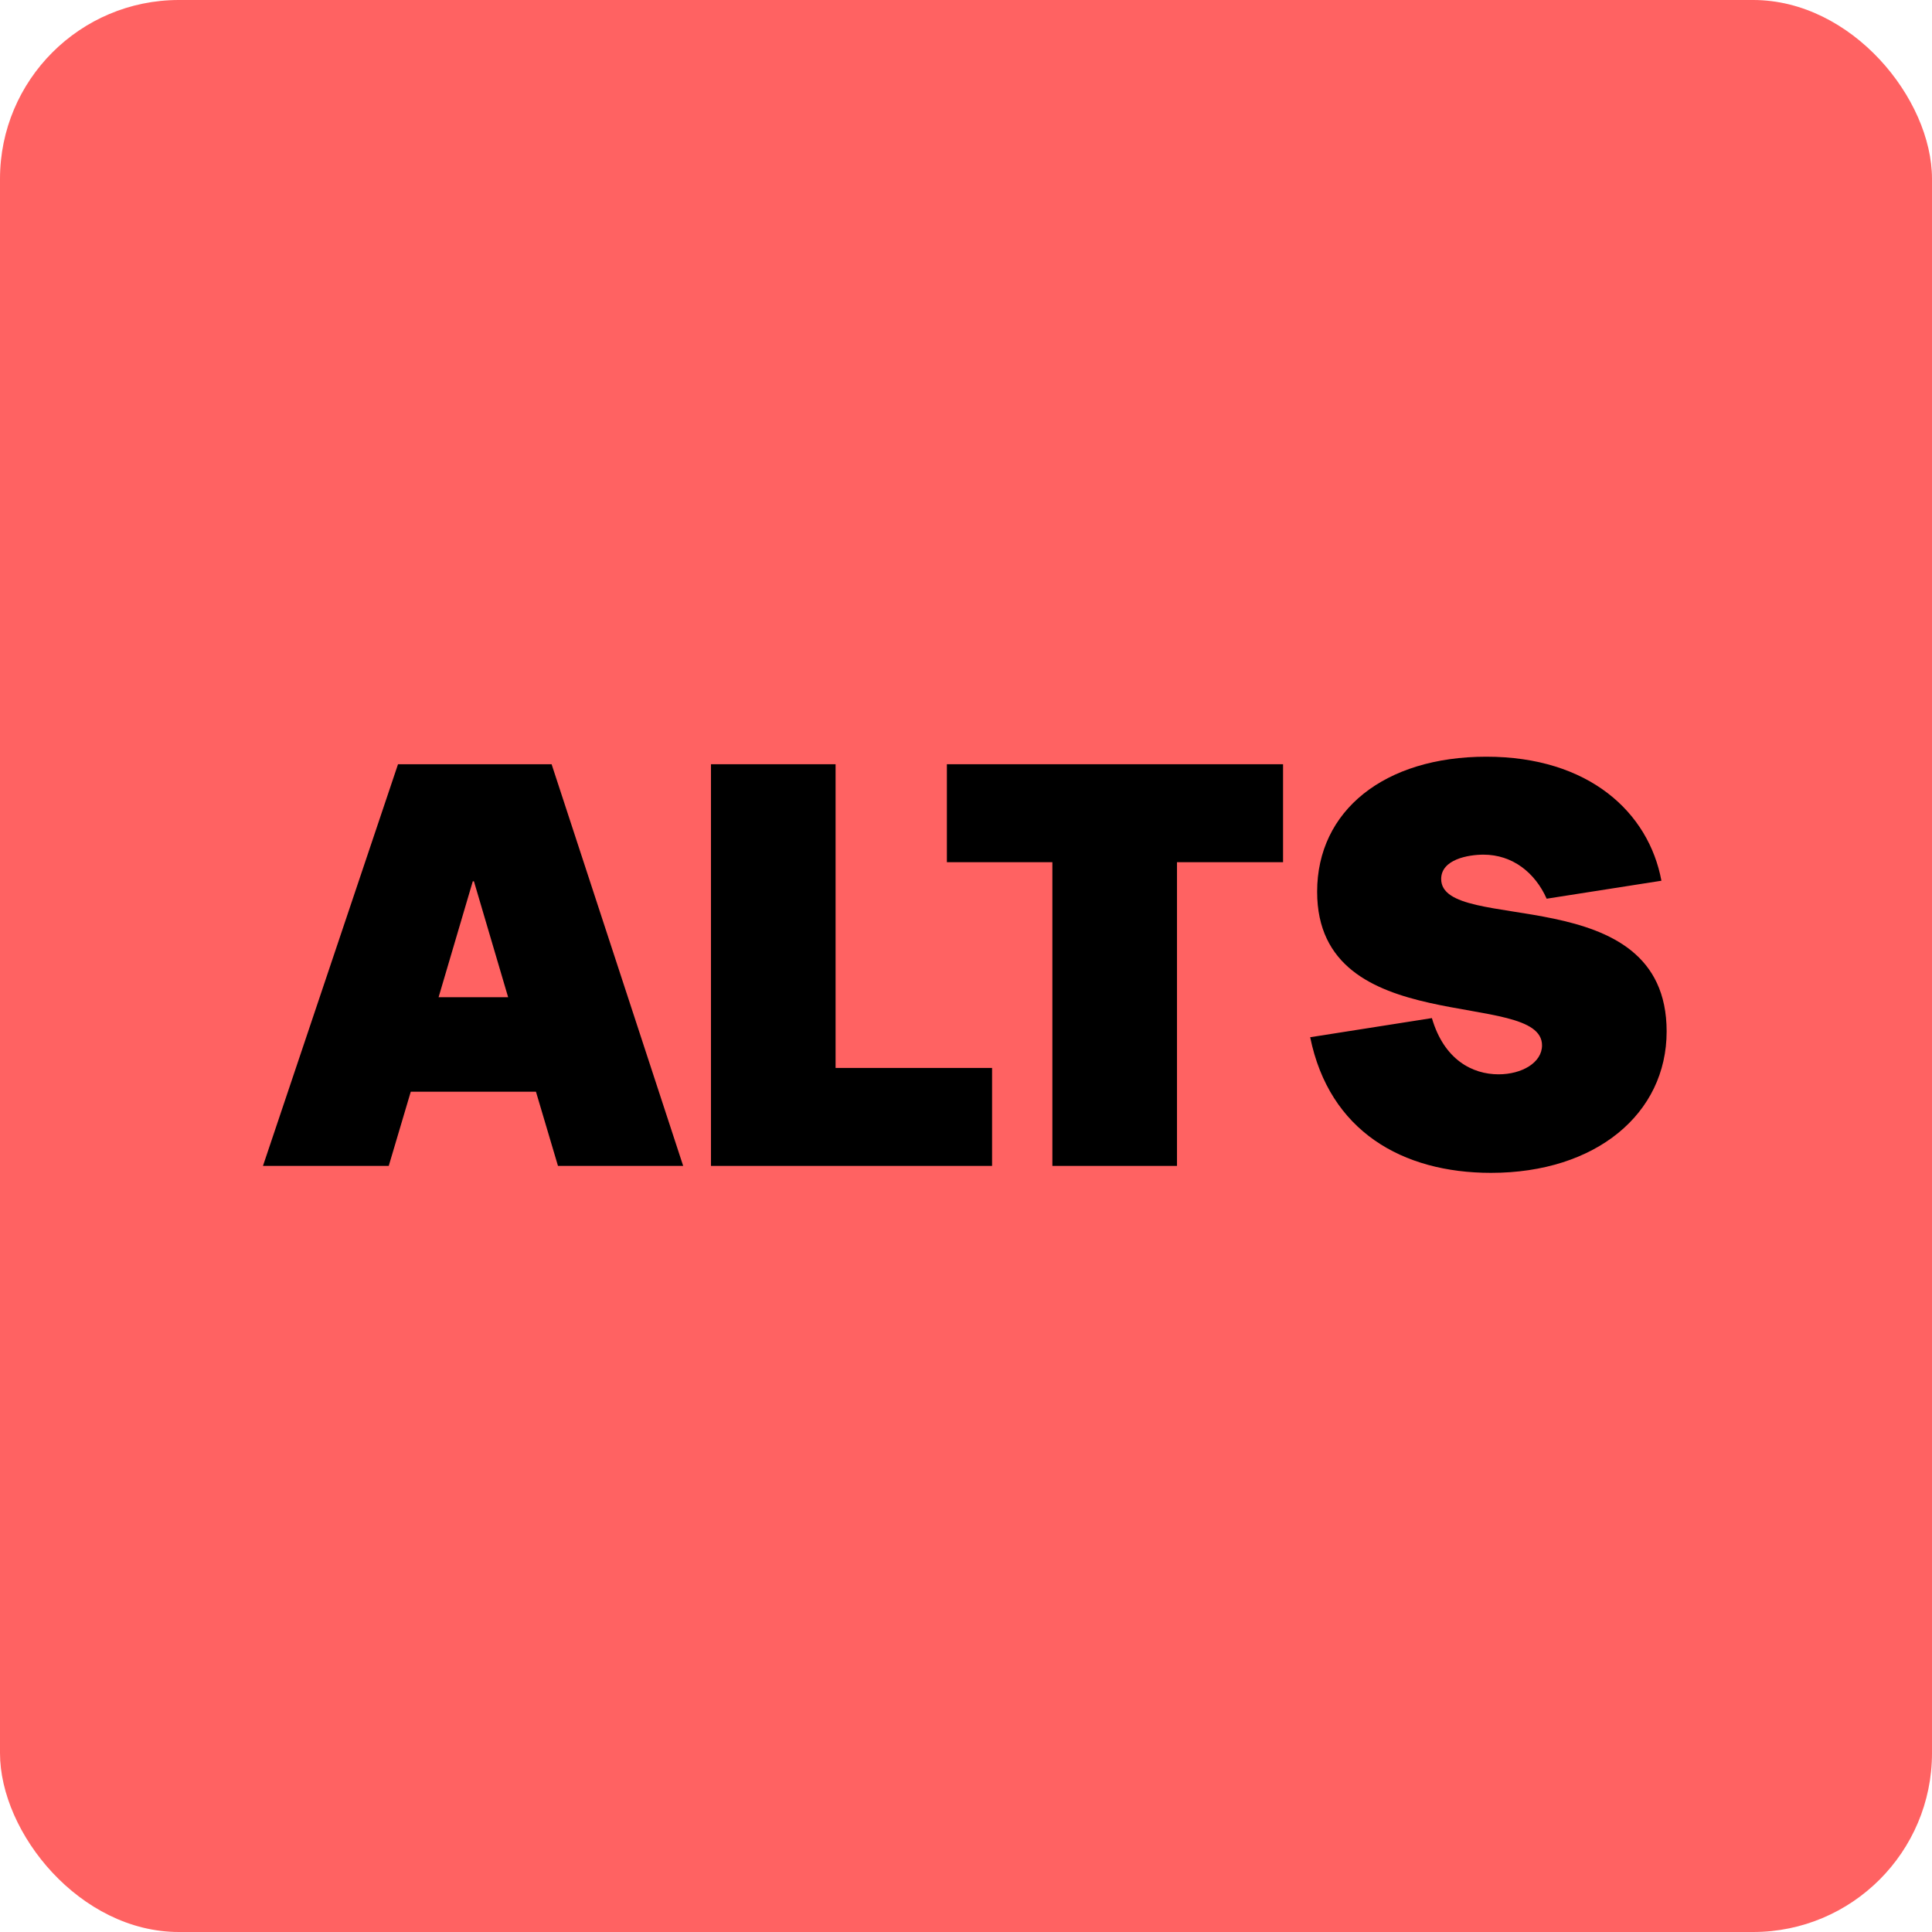
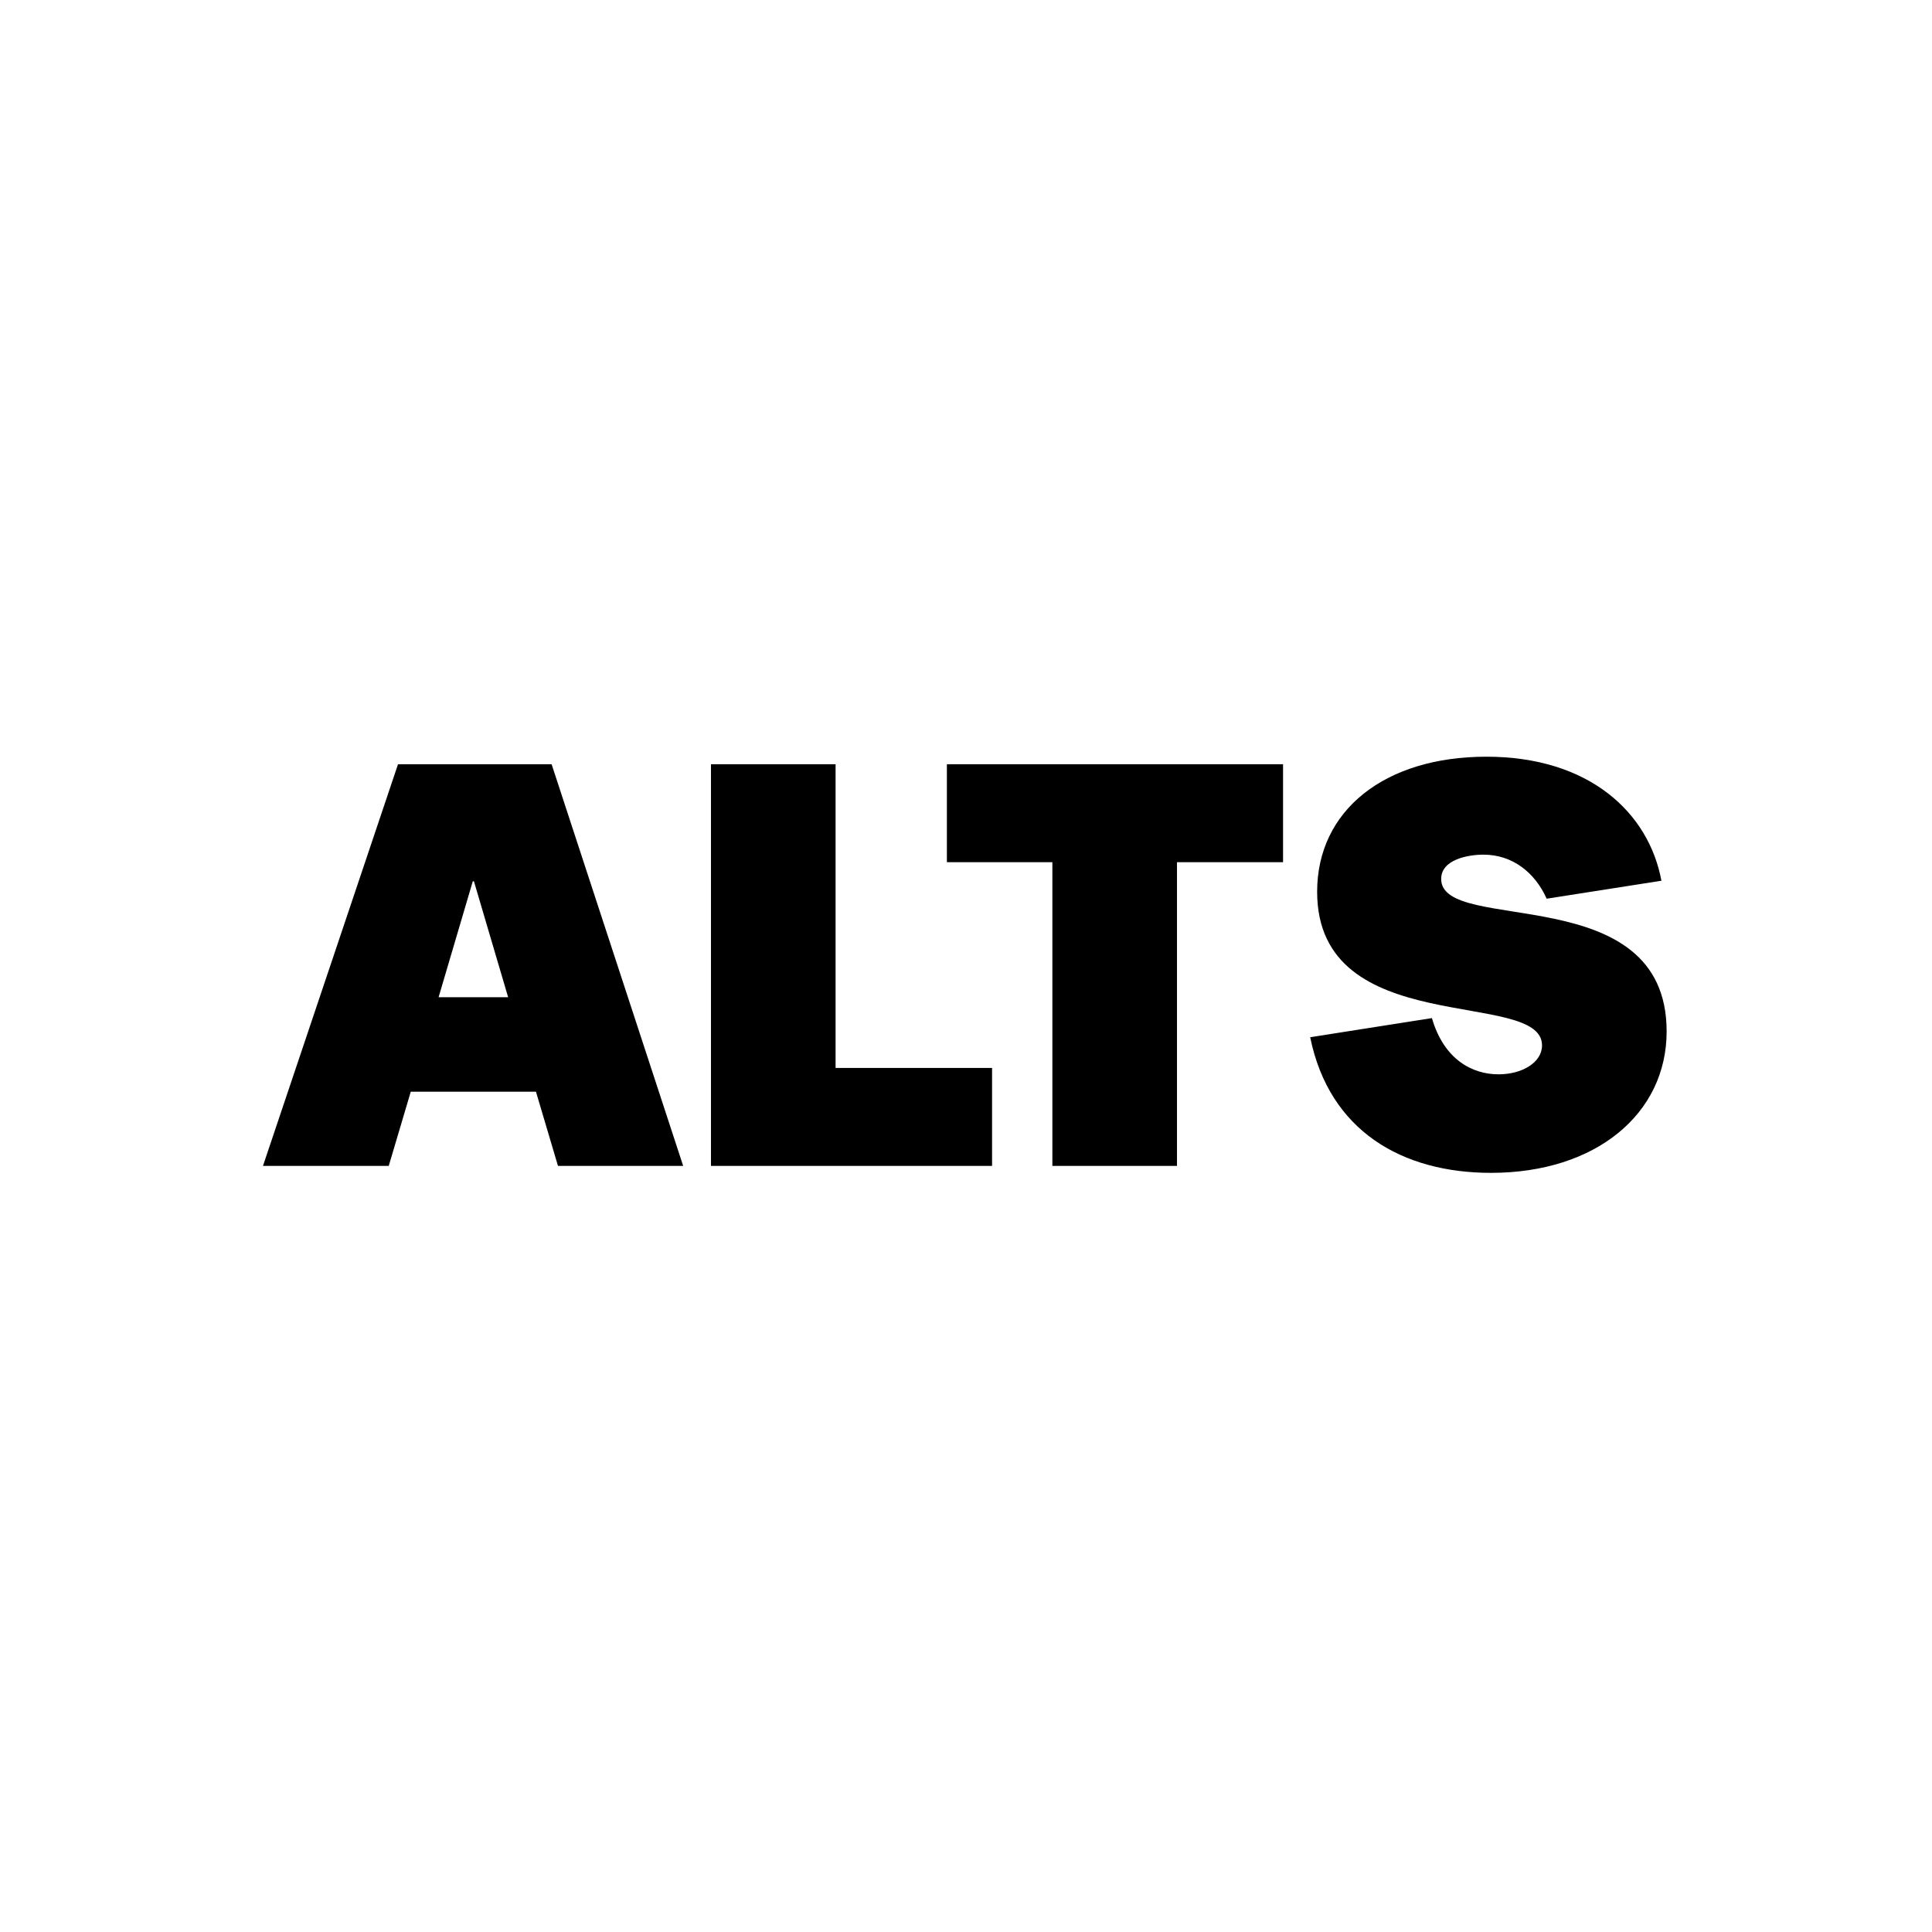
<svg xmlns="http://www.w3.org/2000/svg" width="1080" height="1080" viewBox="0 0 1080 1080" fill="none">
-   <rect width="1080" height="1080" rx="100" fill="#FF6262" />
  <path d="M284.052 557.46L264.936 492.66H264.288L245.172 557.46H284.052ZM381.9 651.744H311.916L299.604 610.272H229.62L217.308 651.744H147L222.492 427.212H308.352L381.9 651.744Z" fill="black" />
  <path d="M554.573 651.744H397.433V427.212H467.093V596.988H554.573V651.744Z" fill="black" />
  <path d="M657.942 651.744H588.282V481.968H529.314V427.212H717.234V481.968H657.942V651.744Z" fill="black" />
  <path d="M928.744 492.336L864.592 502.38C858.112 487.8 845.476 477.756 829.276 477.756C820.852 477.756 805.624 480.348 805.624 491.364C805.624 522.792 931.66 490.716 931.66 576.576C931.66 622.584 892.132 655.632 833.488 655.632C783.916 655.632 743.092 632.304 732.4 579.816L800.44 569.124C807.244 592.452 823.12 600.552 837.7 600.552C850.66 600.552 862 594.072 862 584.352C862 552.276 736.288 581.76 736.288 498.492C736.288 453.132 773.872 423 830.896 423C888.244 423 921.616 454.104 928.744 492.336Z" fill="black" />
</svg>